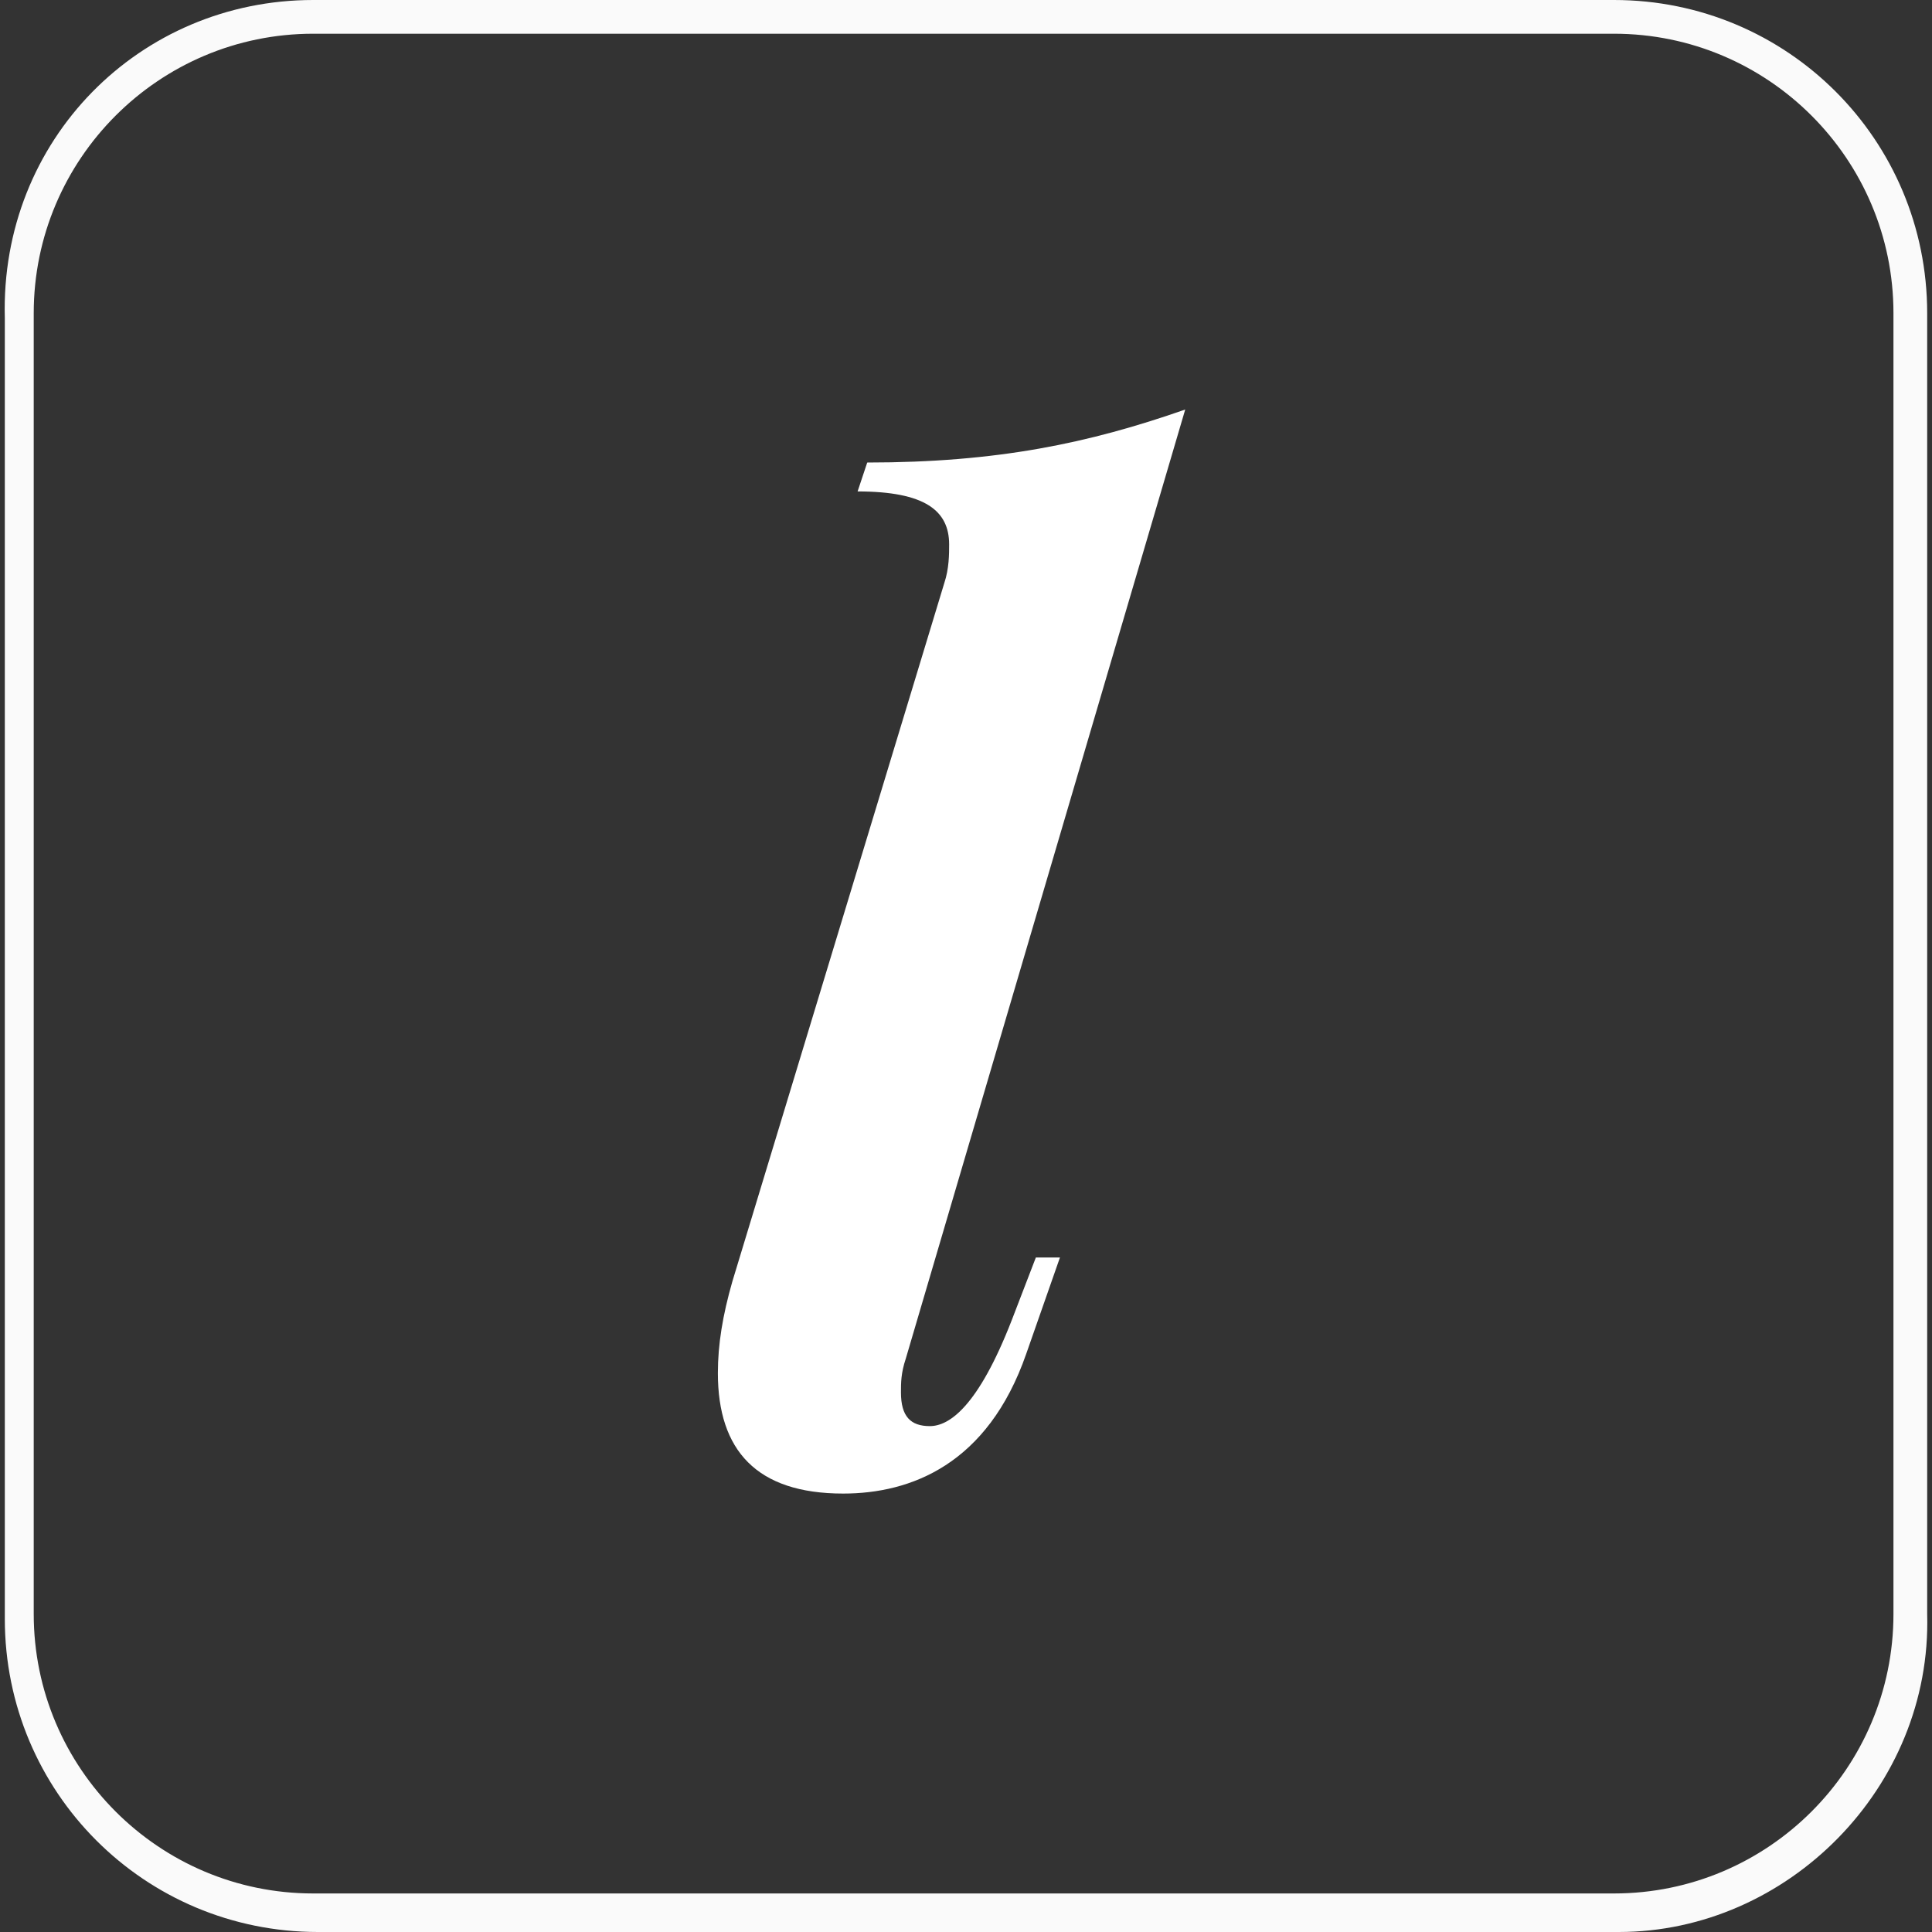
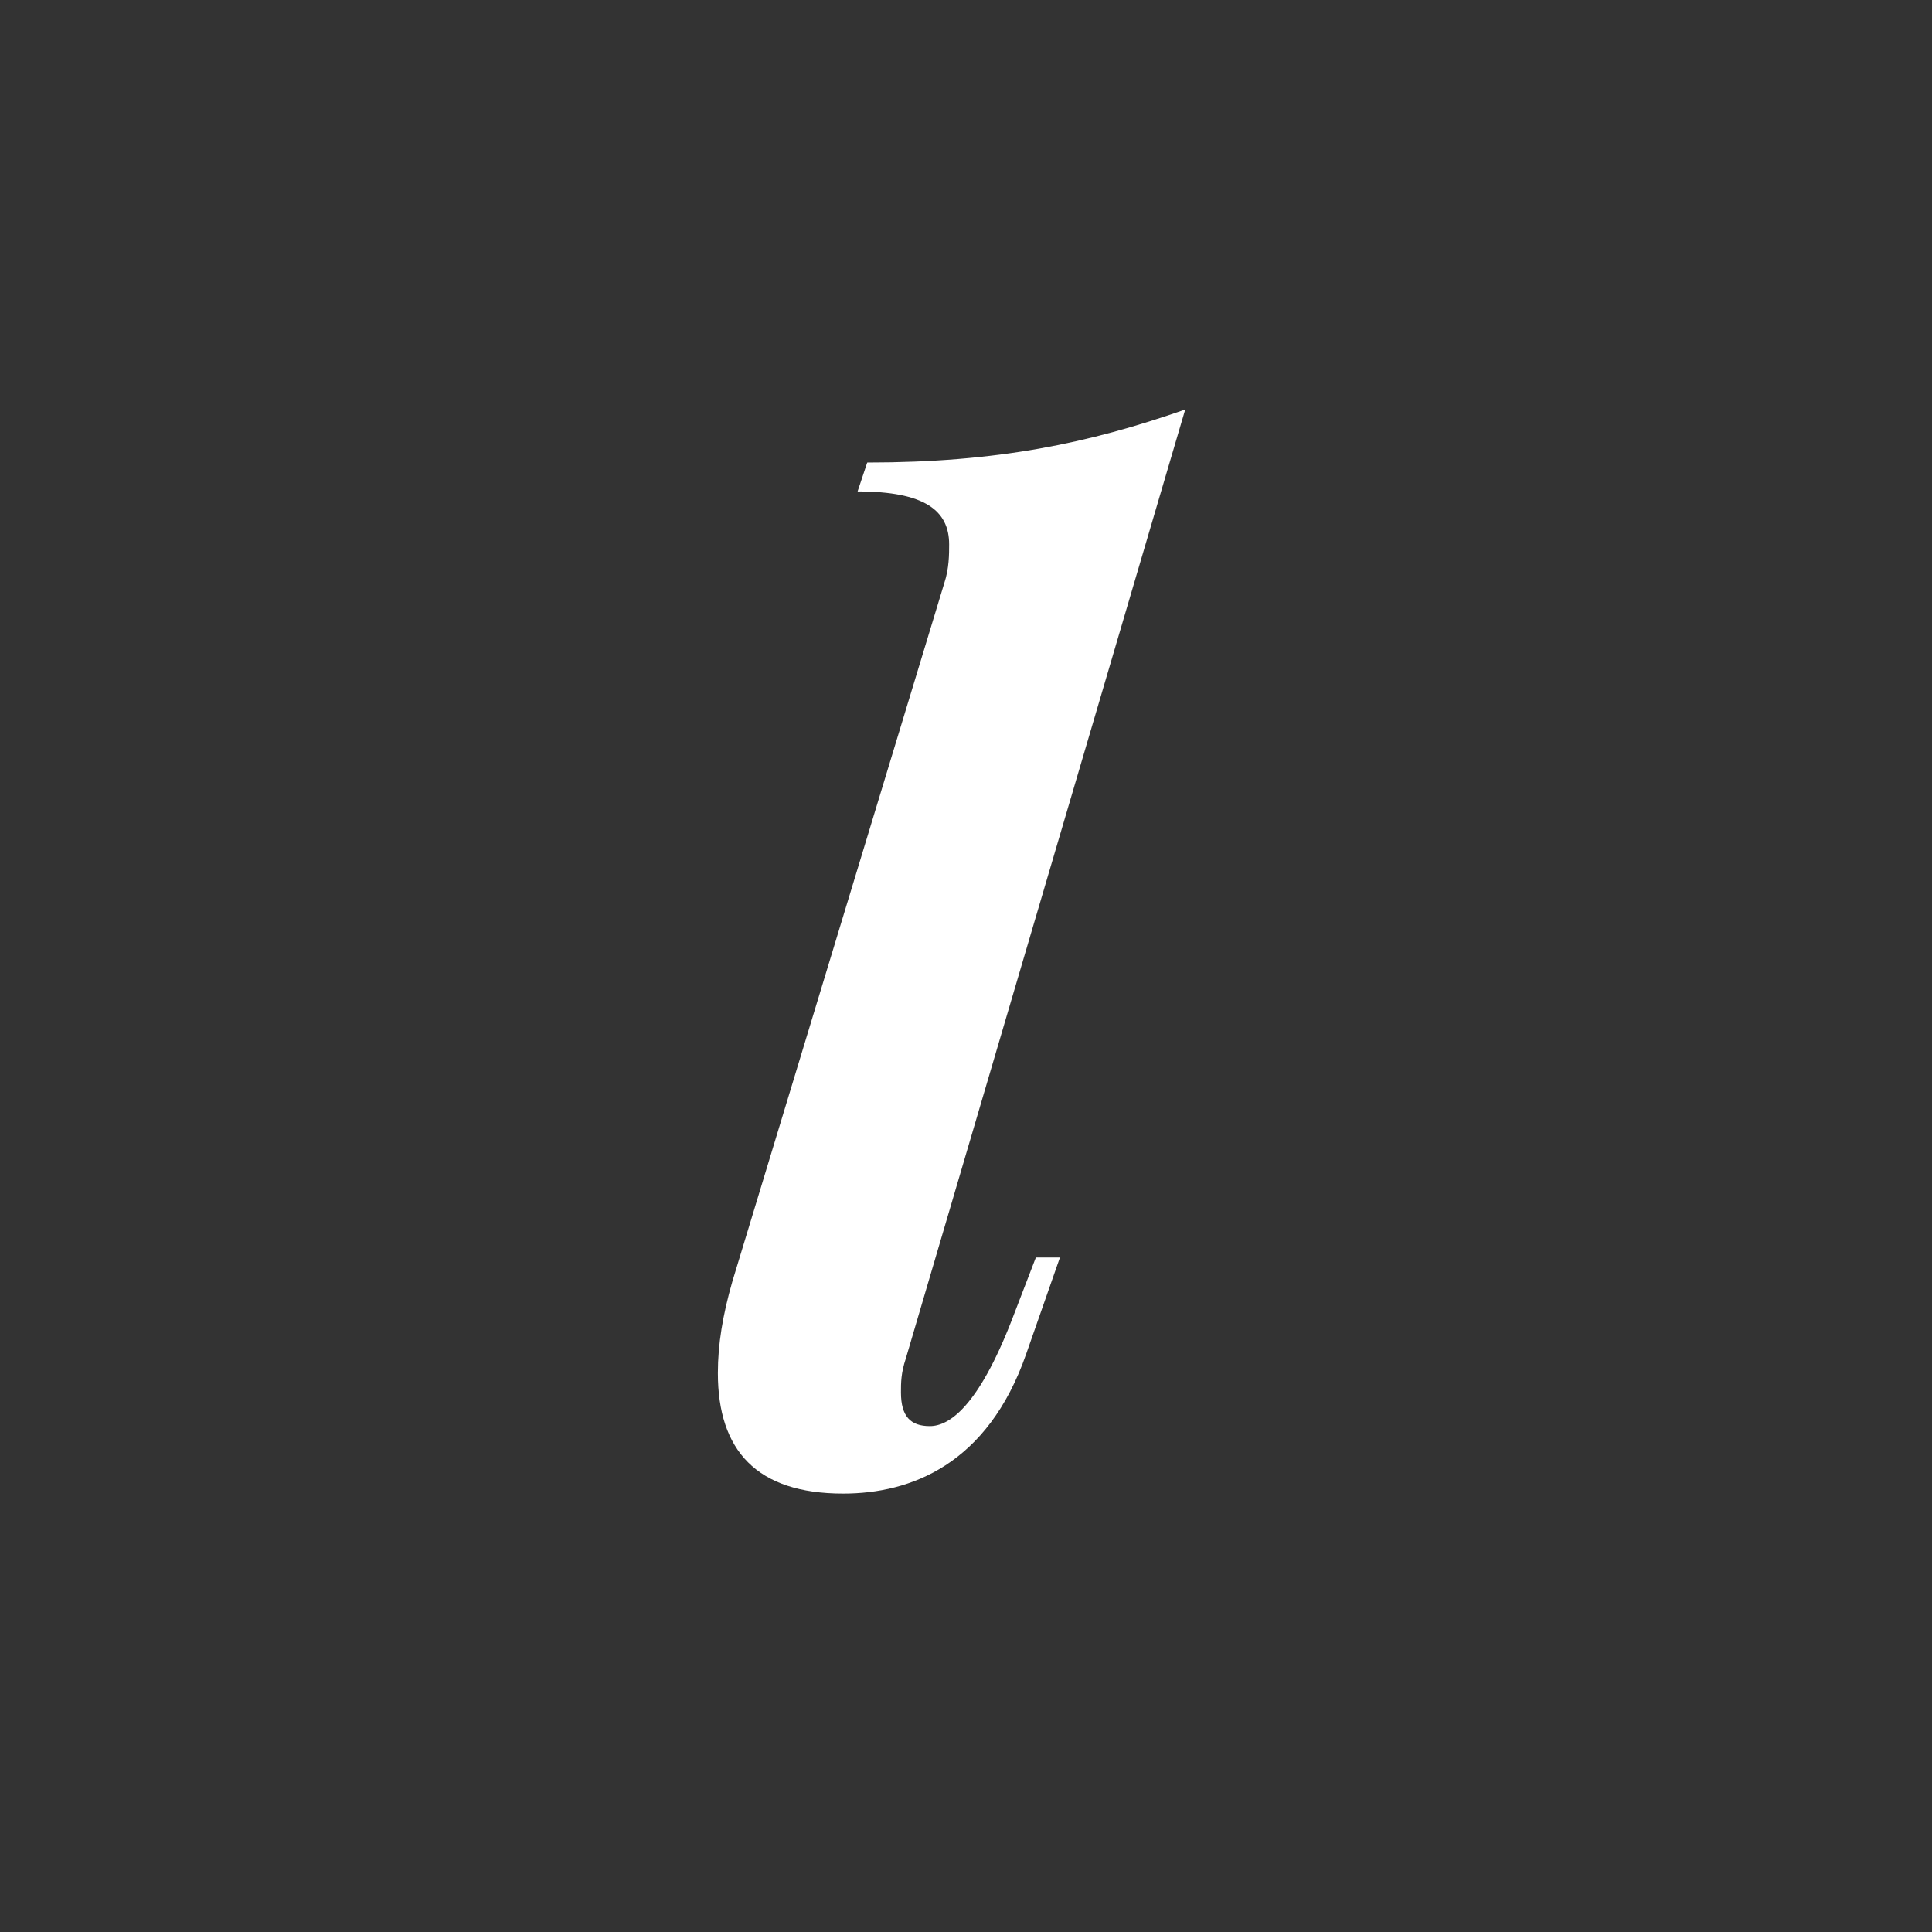
<svg xmlns="http://www.w3.org/2000/svg" version="1.1" id="Layer_1" x="0px" y="0px" viewBox="0 0 40.1 40.1" style="enable-background:new 0 0 40.1 40.1;" xml:space="preserve">
  <rect x="0" y="0" width="40.1" height="40.1" fill="#333333" stroke="none" />
  <style type="text/css">
	.st0{fill:#FAFAFA;}
	.st1{fill:#FFFFFF;}
</style>
-   <path class="st0" d="M33.6,40.1h-27c-3.6,0-6.5-2.9-6.5-6.5v-27C0,2.9,2.9,0,6.5,0h27c3.6,0,6.5,2.9,6.5,6.5v27  C40.1,37.1,37.1,40.1,33.6,40.1 M6.5,0.7c-3.2,0-5.8,2.6-5.8,5.8v27c0,3.2,2.6,5.8,5.8,5.8h27c3.2,0,5.8-2.6,5.8-5.8v-27  c0-3.2-2.6-5.8-5.8-5.8H6.5z" />
  <path class="st1" d="M18.8,28.2c-0.1,0.3-0.1,0.5-0.1,0.7c0,0.5,0.2,0.7,0.6,0.7c0.4,0,1-0.4,1.7-2.2l0.5-1.3H22l-0.7,2  c-0.8,2.3-2.4,2.9-3.8,2.9c-1.8,0-2.6-0.9-2.6-2.5c0-0.6,0.1-1.2,0.3-1.9l4.4-14.5c0.1-0.3,0.1-0.6,0.1-0.8c0-0.7-0.5-1.1-1.9-1.1  l0.2-0.6c2.7,0,4.6-0.4,6.6-1.1L18.8,28.2z" />
</svg>